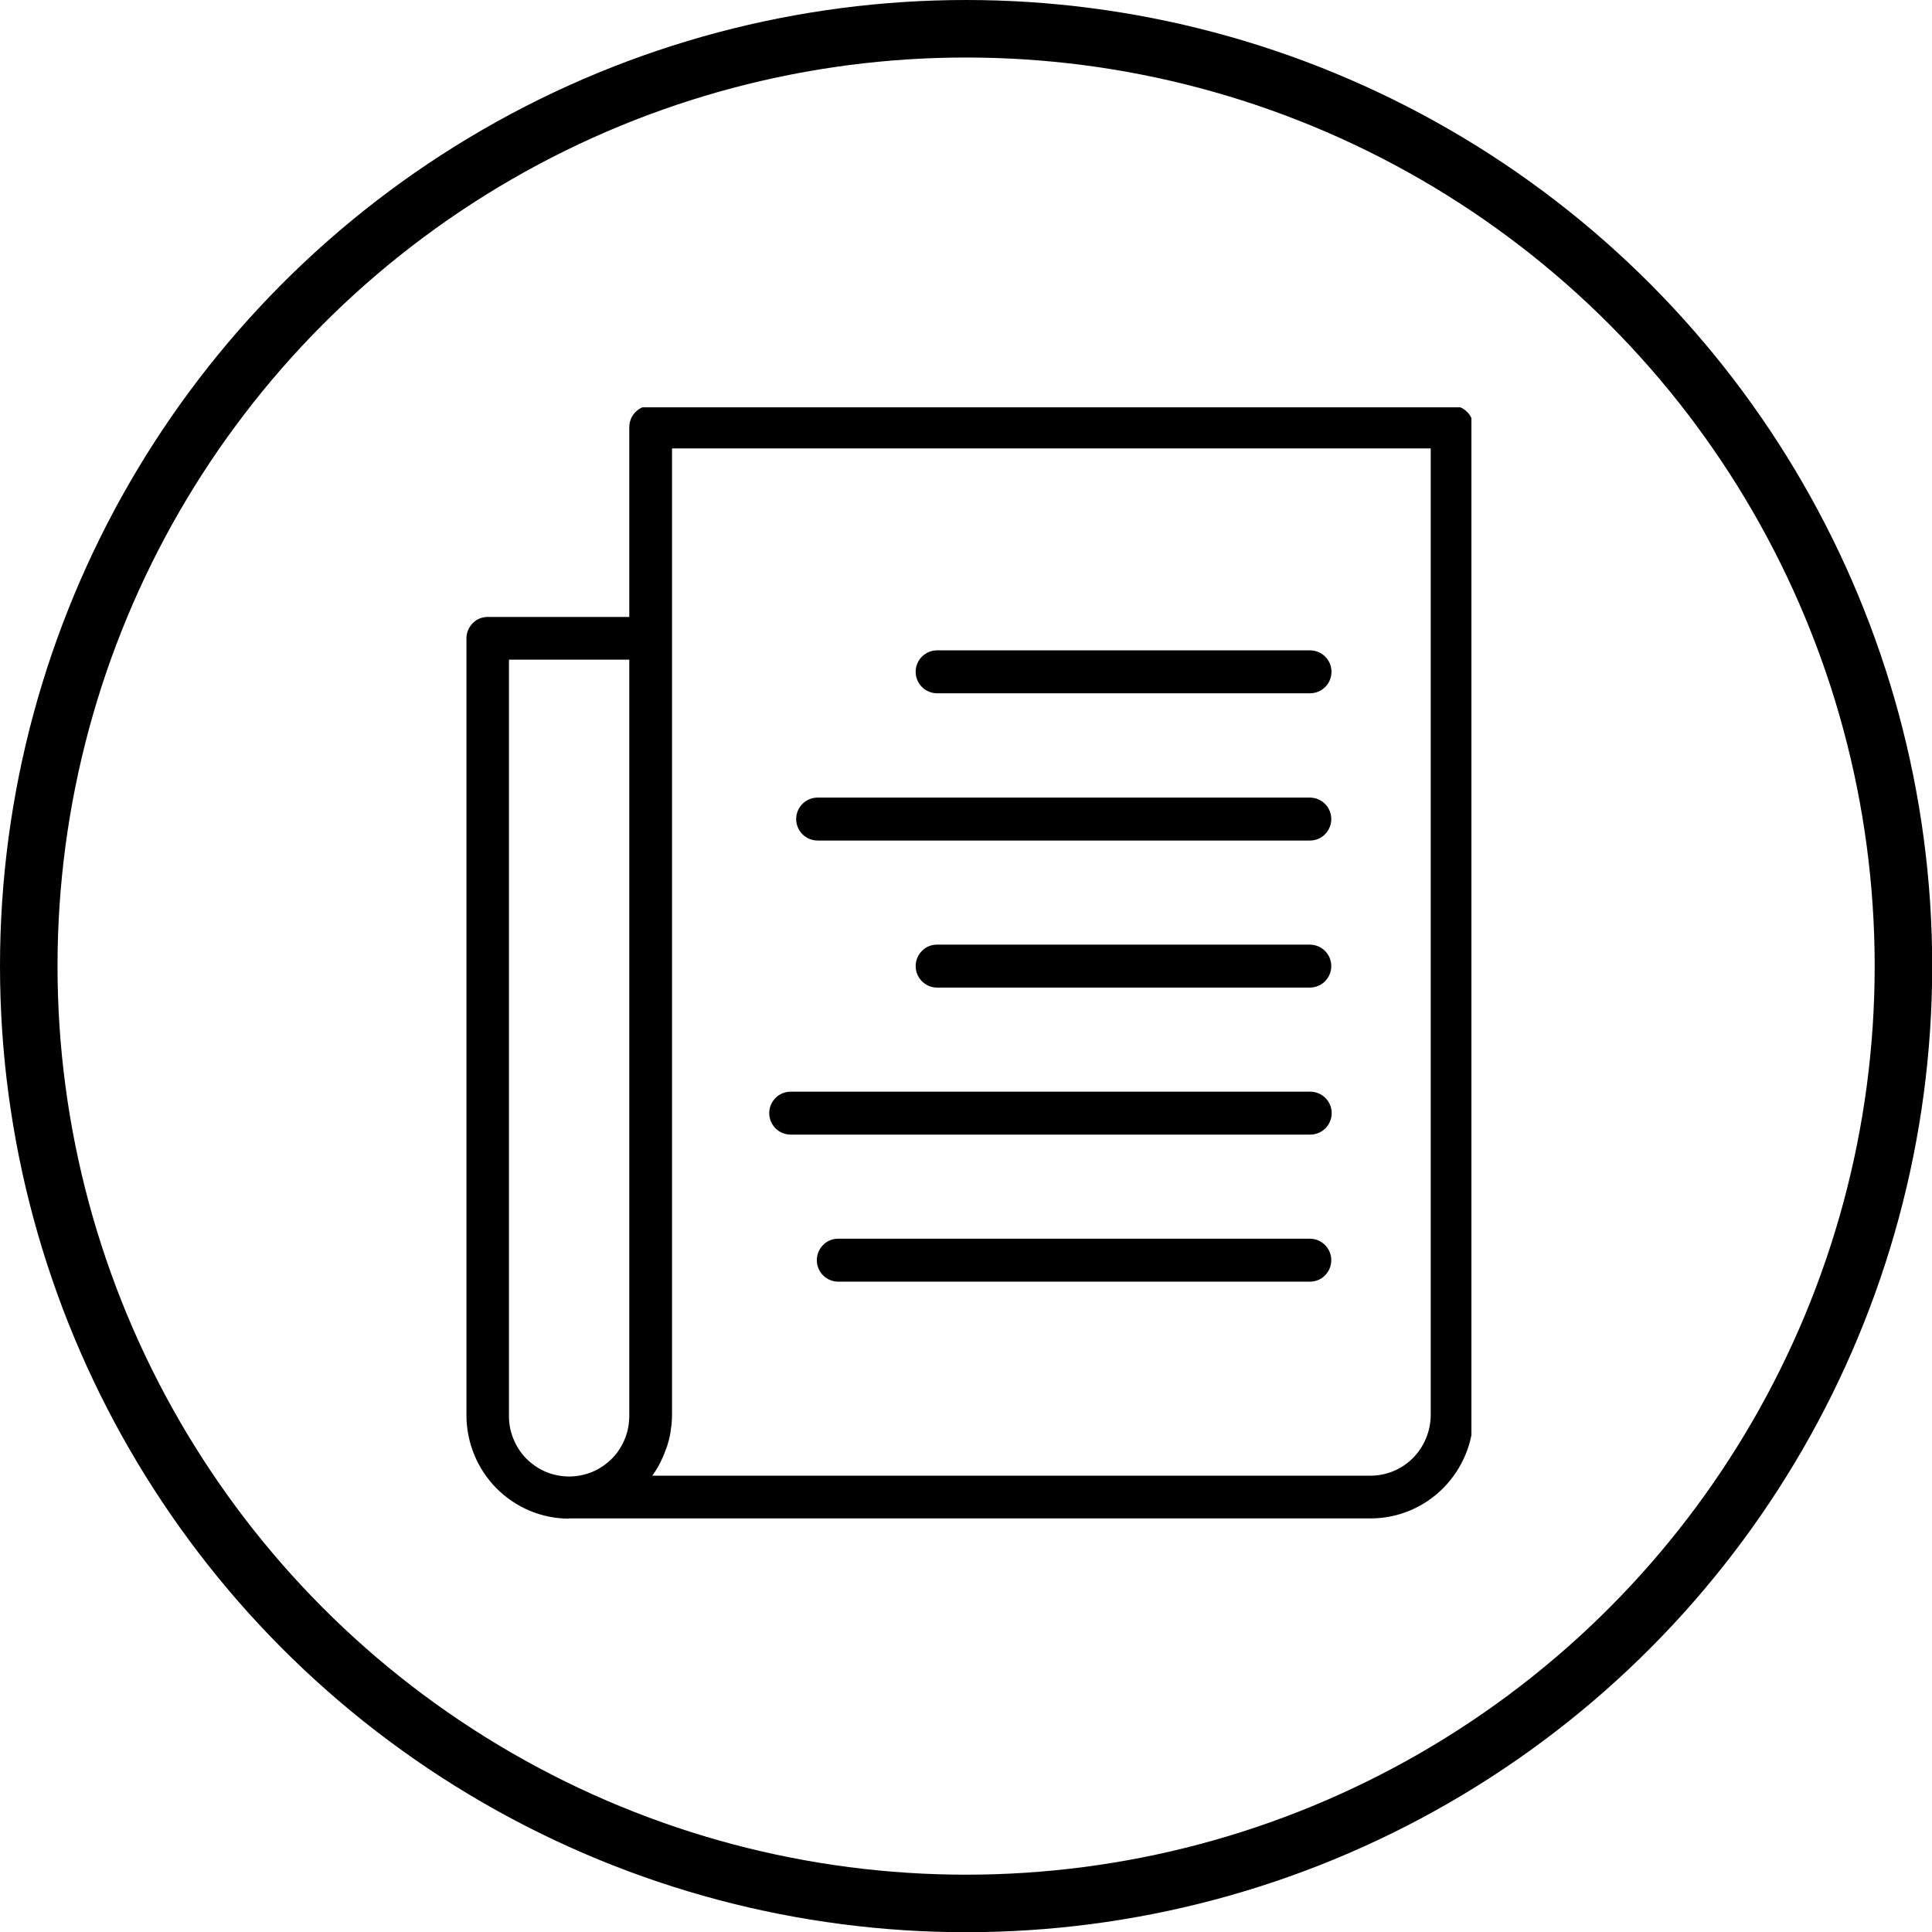
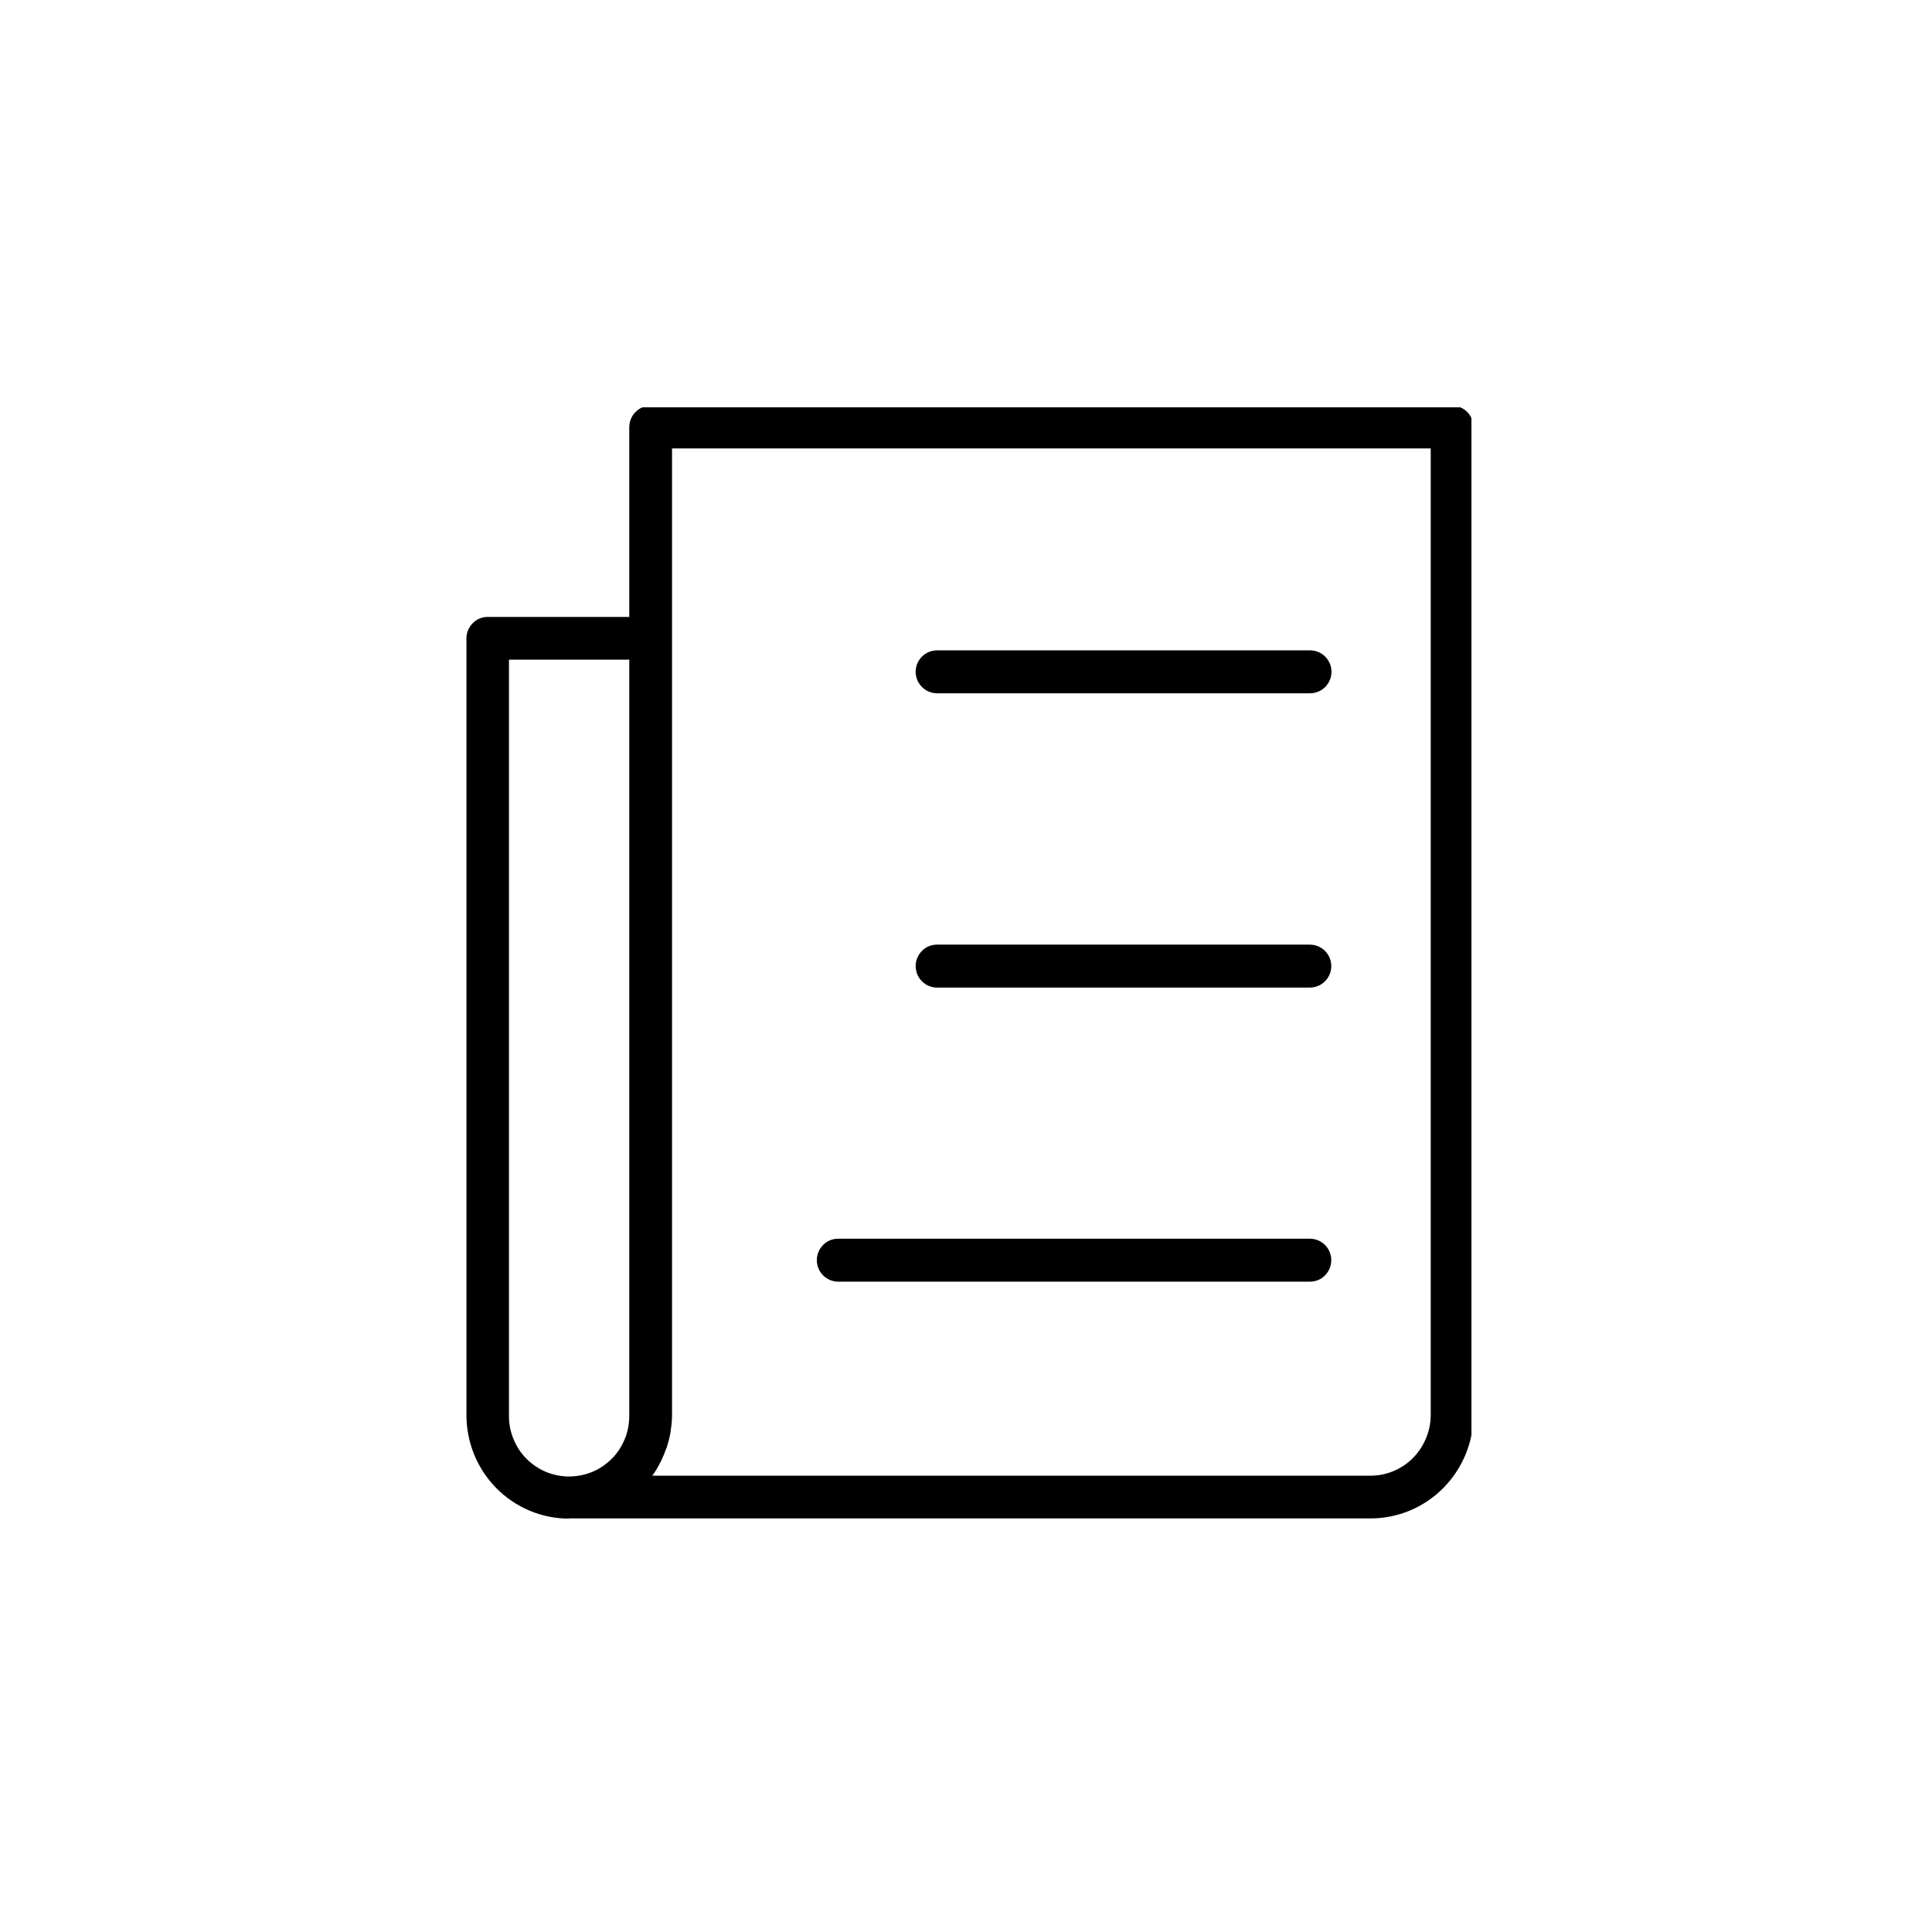
<svg xmlns="http://www.w3.org/2000/svg" id="a" viewBox="0 0 95.39 95.39">
  <defs>
    <style>.d,.e{fill:none;}.e{stroke:#000;stroke-width:2.84px;}.f{clip-path:url(#c);}.g{clip-path:url(#b);}</style>
    <clipPath id="b">
      <rect class="d" x="22.74" y="20.11" width="49.91" height="55.16" />
    </clipPath>
    <clipPath id="c">
      <rect class="d" width="95.39" height="95.39" />
    </clipPath>
  </defs>
  <g class="g">
    <path d="M25.13,32.57h5.94v37.29c0,.4-.06,.79-.21,1.16-.15,.37-.36,.71-.64,.99-.28,.28-.61,.51-.97,.66-.36,.15-.76,.23-1.15,.23s-.79-.08-1.15-.23c-.36-.15-.69-.38-.97-.66-.28-.28-.49-.62-.64-.99-.15-.37-.22-.77-.21-1.16V32.57Zm8.04-10.43h37.47v47.72c0,.79-.32,1.56-.87,2.12s-1.31,.88-2.1,.88H32.21s.02-.03,.03-.05c.13-.18,.25-.38,.35-.58,.02-.04,.04-.08,.06-.12,.09-.19,.17-.38,.24-.58,.01-.03,.03-.07,.04-.1,.07-.22,.13-.45,.17-.68,0-.05,.02-.1,.02-.16,.04-.24,.06-.49,.06-.73V22.15Zm-5.07,52.83h39.57c1.35,0,2.64-.54,3.59-1.5,.95-.96,1.49-2.26,1.49-3.61V21.09c0-.28-.11-.55-.31-.75-.2-.2-.46-.31-.74-.31H32.12c-.28,0-.54,.11-.74,.31-.2,.2-.31,.47-.31,.75v9.37h-6.99c-.28,0-.55,.11-.74,.31-.2,.2-.31,.47-.31,.75v38.35c0,1.35,.53,2.65,1.48,3.61,.95,.96,2.24,1.5,3.58,1.5h0Z" />
  </g>
  <g class="f">
    <path d="M46.27,34.23h18.41c.28,0,.55-.11,.75-.31,.2-.2,.31-.47,.31-.75s-.11-.55-.31-.75c-.2-.2-.47-.31-.75-.31h-18.41c-.28,0-.55,.11-.75,.31-.2,.2-.31,.47-.31,.75s.11,.55,.31,.75c.2,.2,.47,.31,.75,.31" />
-     <path d="M40.37,41.5h24.31c.28,0,.55-.11,.74-.31,.2-.2,.31-.47,.31-.75s-.11-.55-.31-.75c-.2-.2-.47-.31-.74-.31h-24.31c-.28,0-.55,.11-.75,.31-.2,.2-.31,.47-.31,.75s.11,.55,.31,.75c.2,.2,.47,.31,.75,.31" />
    <path d="M64.68,46.64h-18.42c-.28,0-.55,.11-.74,.31-.2,.2-.31,.47-.31,.75s.11,.55,.31,.75c.2,.2,.47,.31,.74,.31h18.41c.28,0,.55-.11,.75-.31,.2-.2,.31-.47,.31-.75s-.11-.55-.31-.75c-.2-.2-.47-.31-.75-.31h0Z" />
-     <path d="M39.04,56.02h25.65c.28,0,.55-.11,.75-.31,.2-.2,.31-.47,.31-.75s-.11-.55-.31-.75c-.2-.2-.47-.31-.75-.31h-25.65c-.28,0-.55,.11-.75,.31-.2,.2-.31,.47-.31,.75s.11,.55,.31,.75c.2,.2,.47,.31,.75,.31" />
    <path d="M64.68,61.16h-23.3c-.28,0-.55,.11-.74,.31-.2,.2-.31,.47-.31,.75s.11,.55,.31,.75c.2,.2,.47,.31,.74,.31h23.3c.28,0,.55-.11,.74-.31,.2-.2,.31-.47,.31-.75s-.11-.55-.31-.75c-.2-.2-.47-.31-.74-.31" />
-     <circle class="e" cx="47.7" cy="47.7" r="46.28" />
  </g>
</svg>